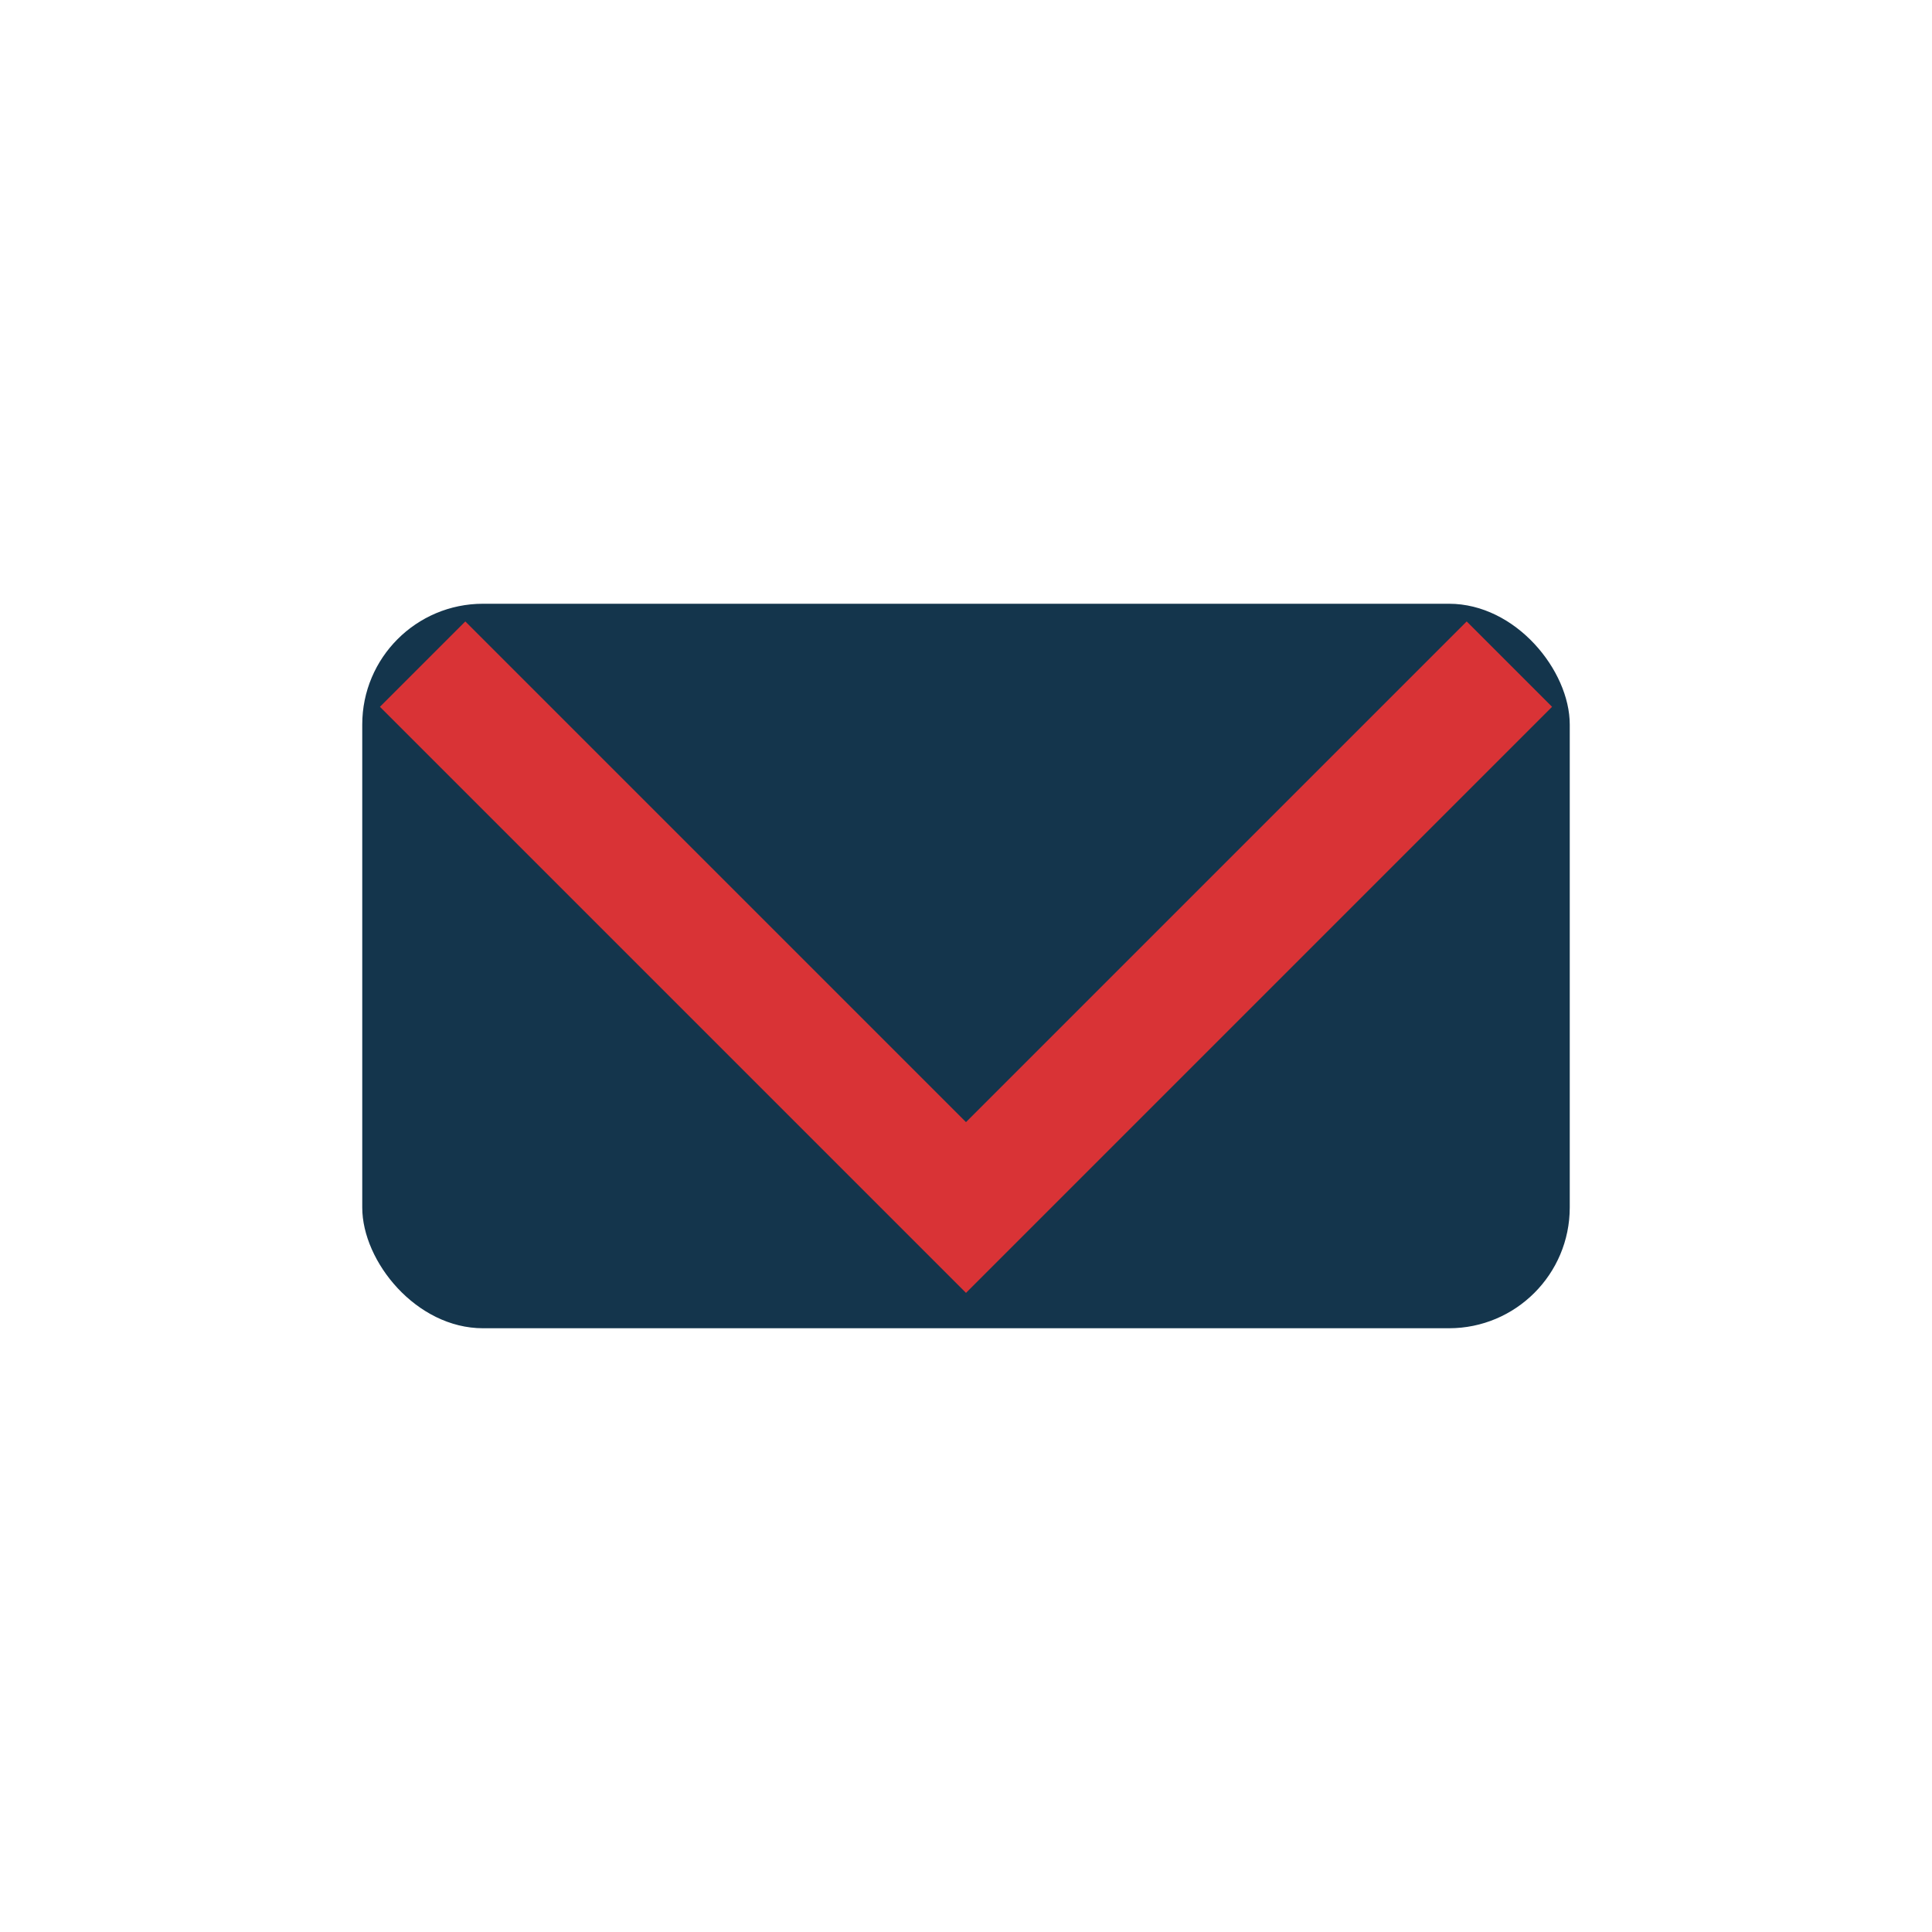
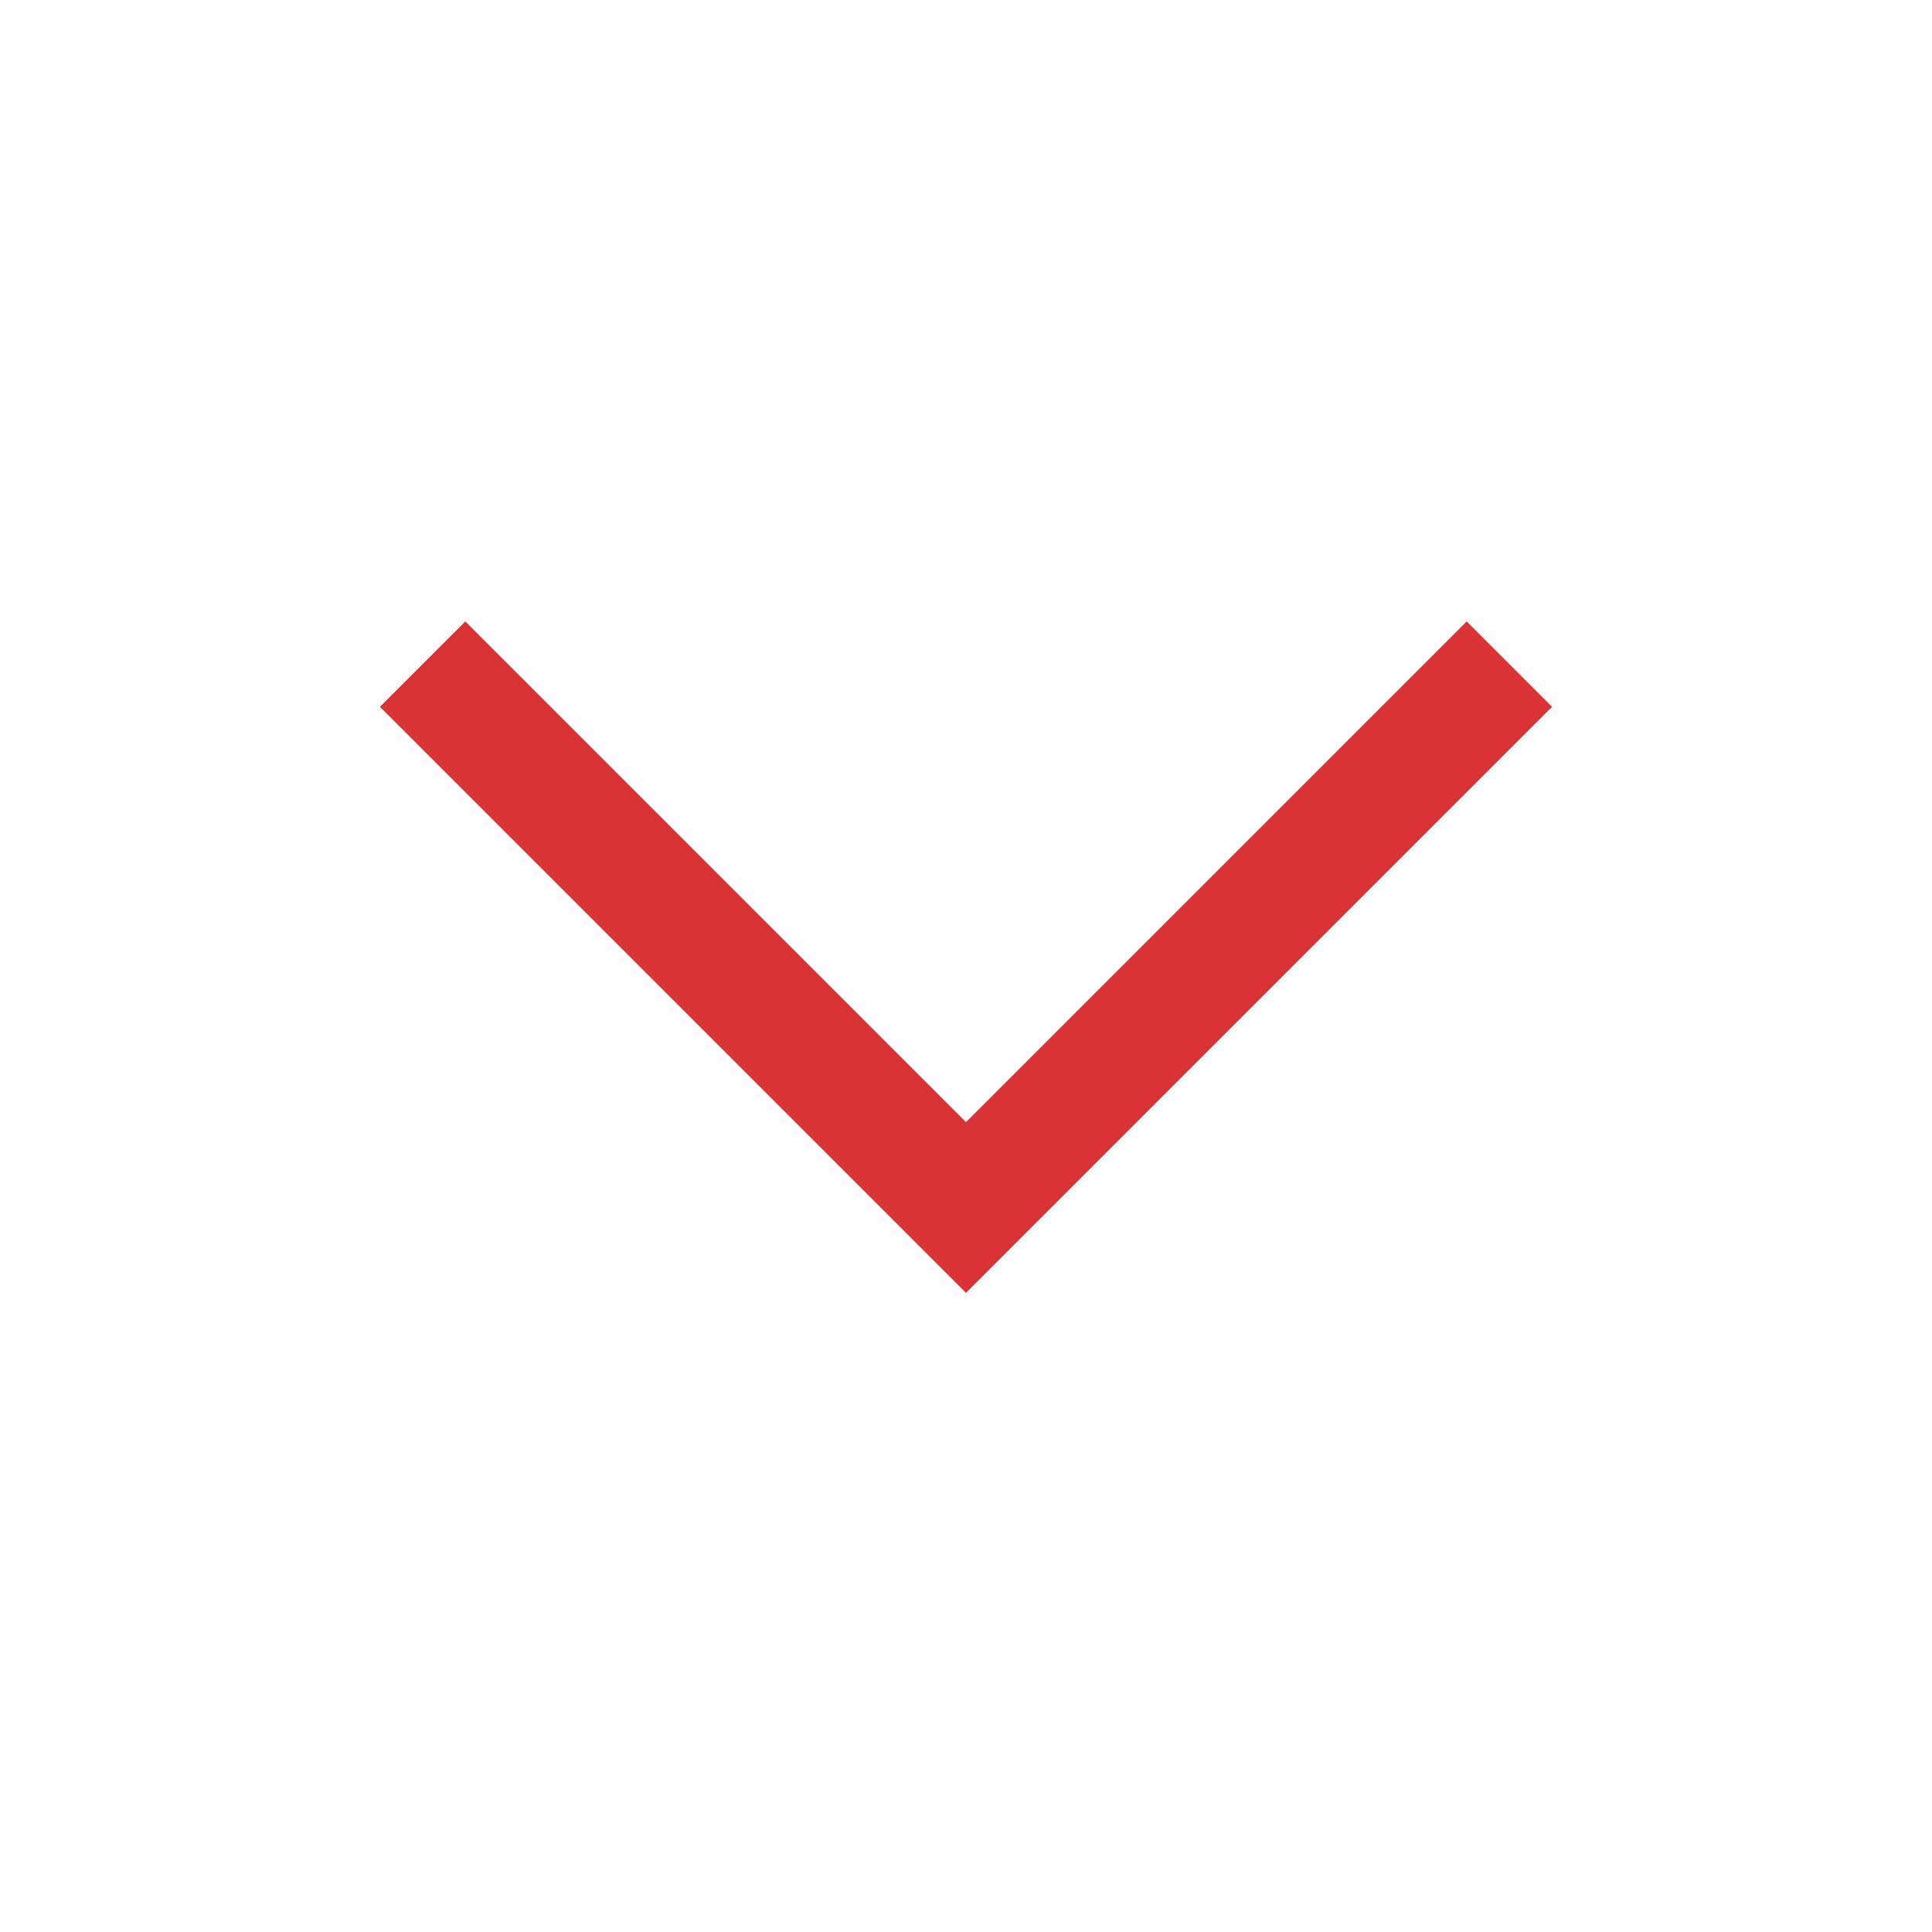
<svg xmlns="http://www.w3.org/2000/svg" width="32" height="32" viewBox="0 0 32 32">
-   <rect x="6" y="10" width="20" height="12" rx="2" fill="#14354c" />
  <polyline points="7,11 16,20 25,11" fill="none" stroke="#d93336" stroke-width="2" />
</svg>